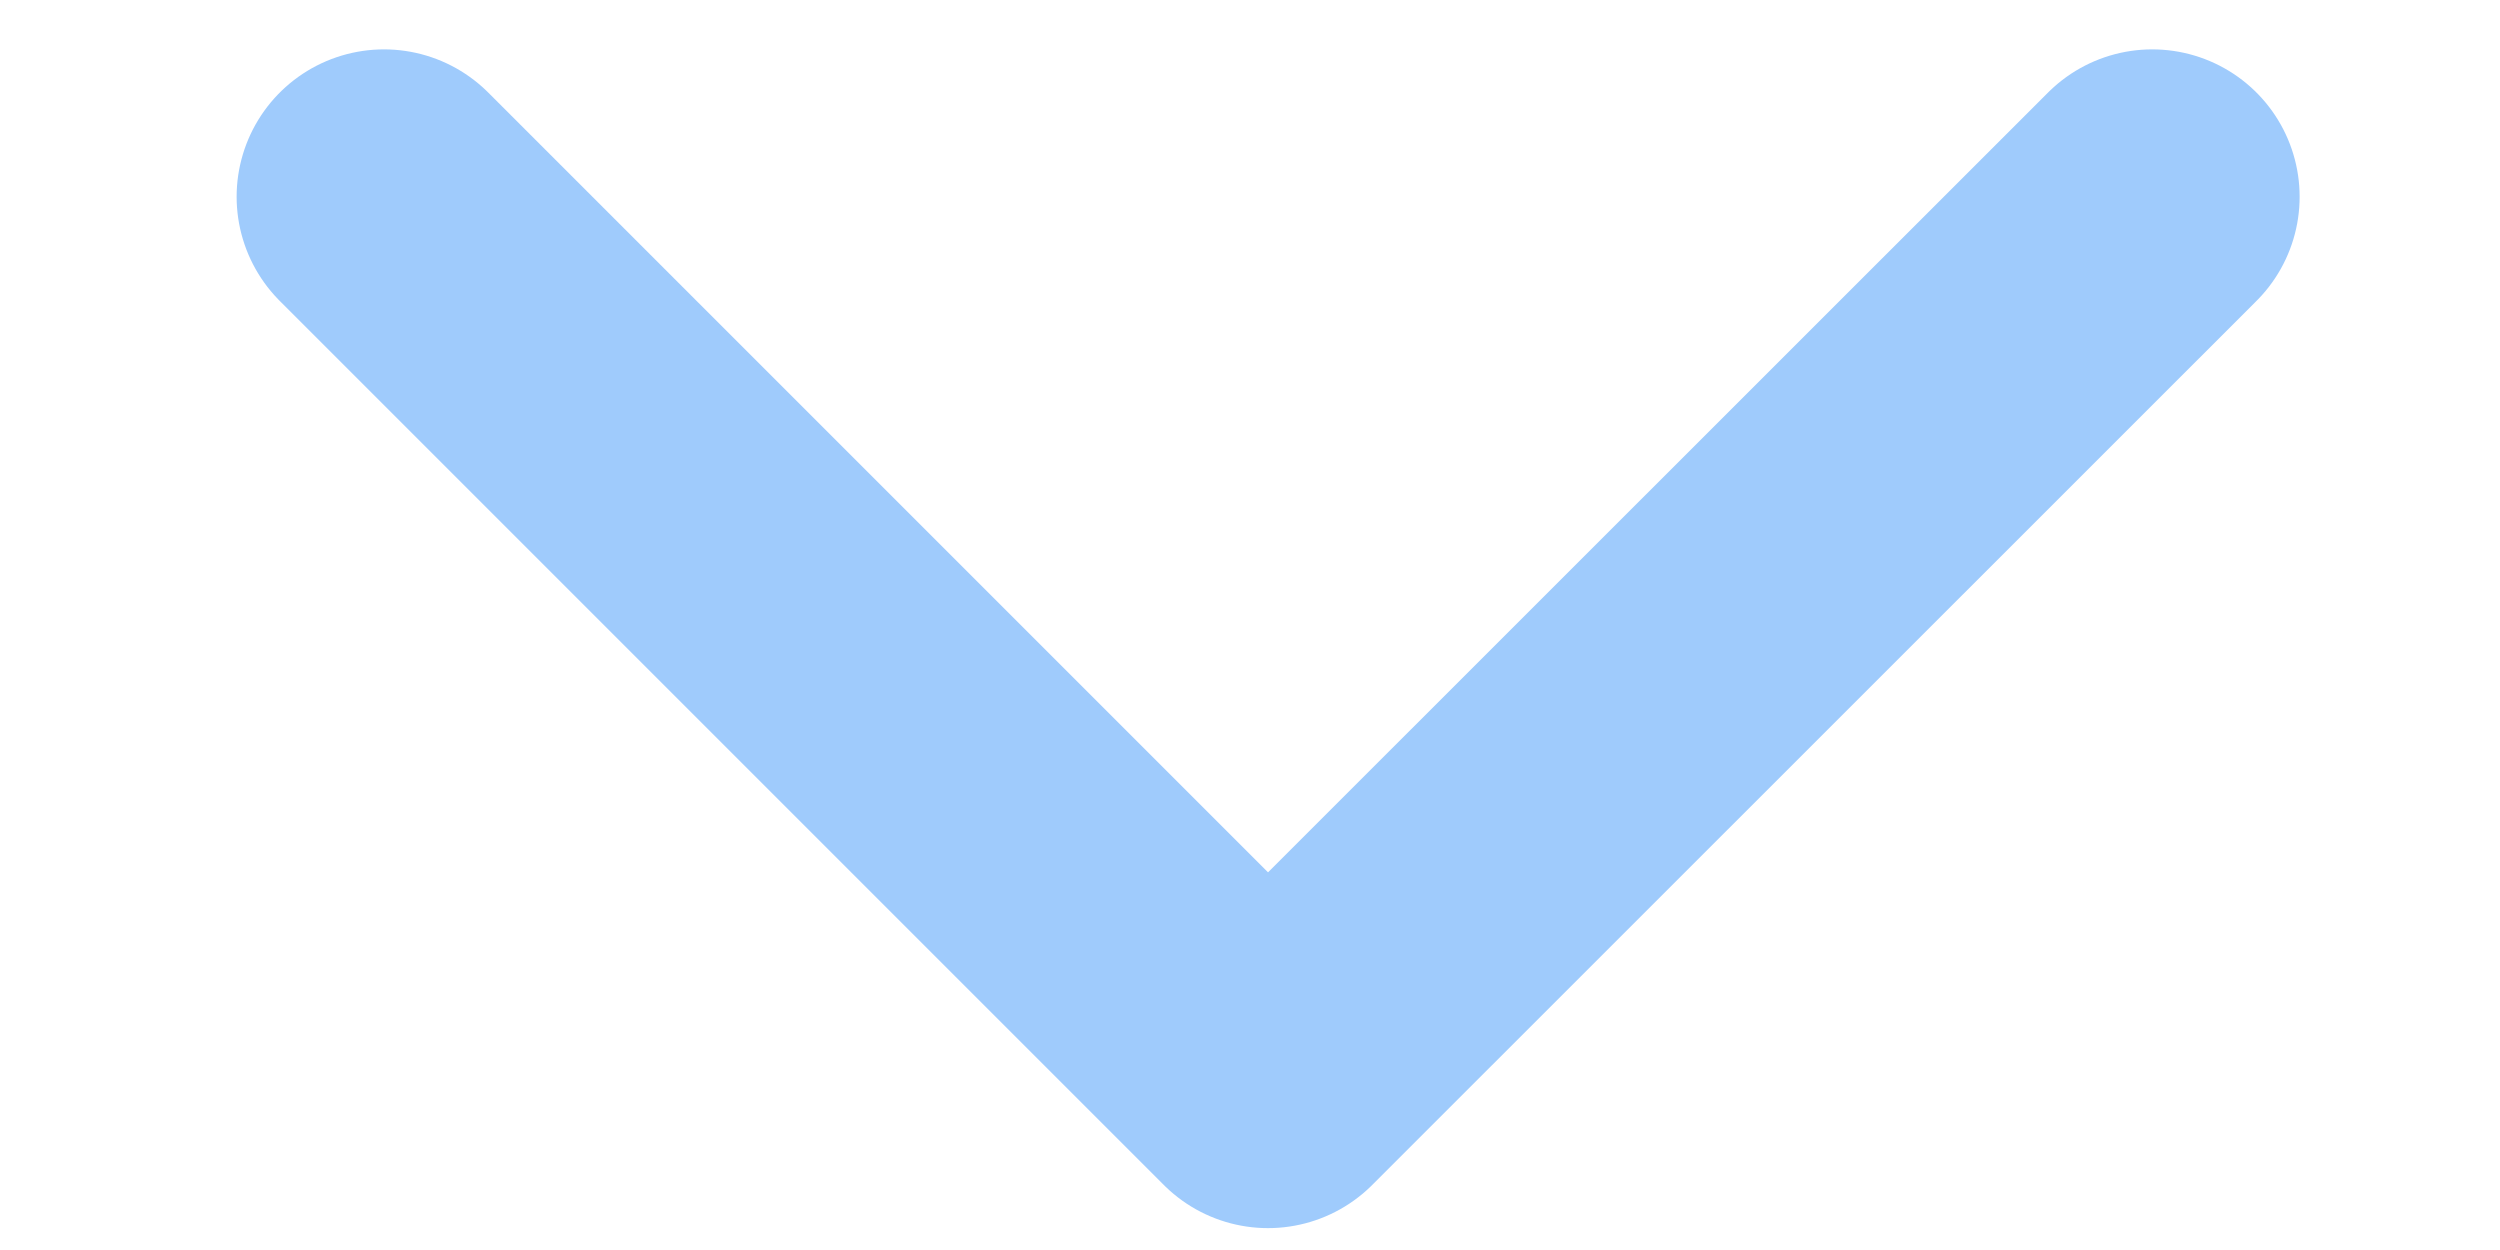
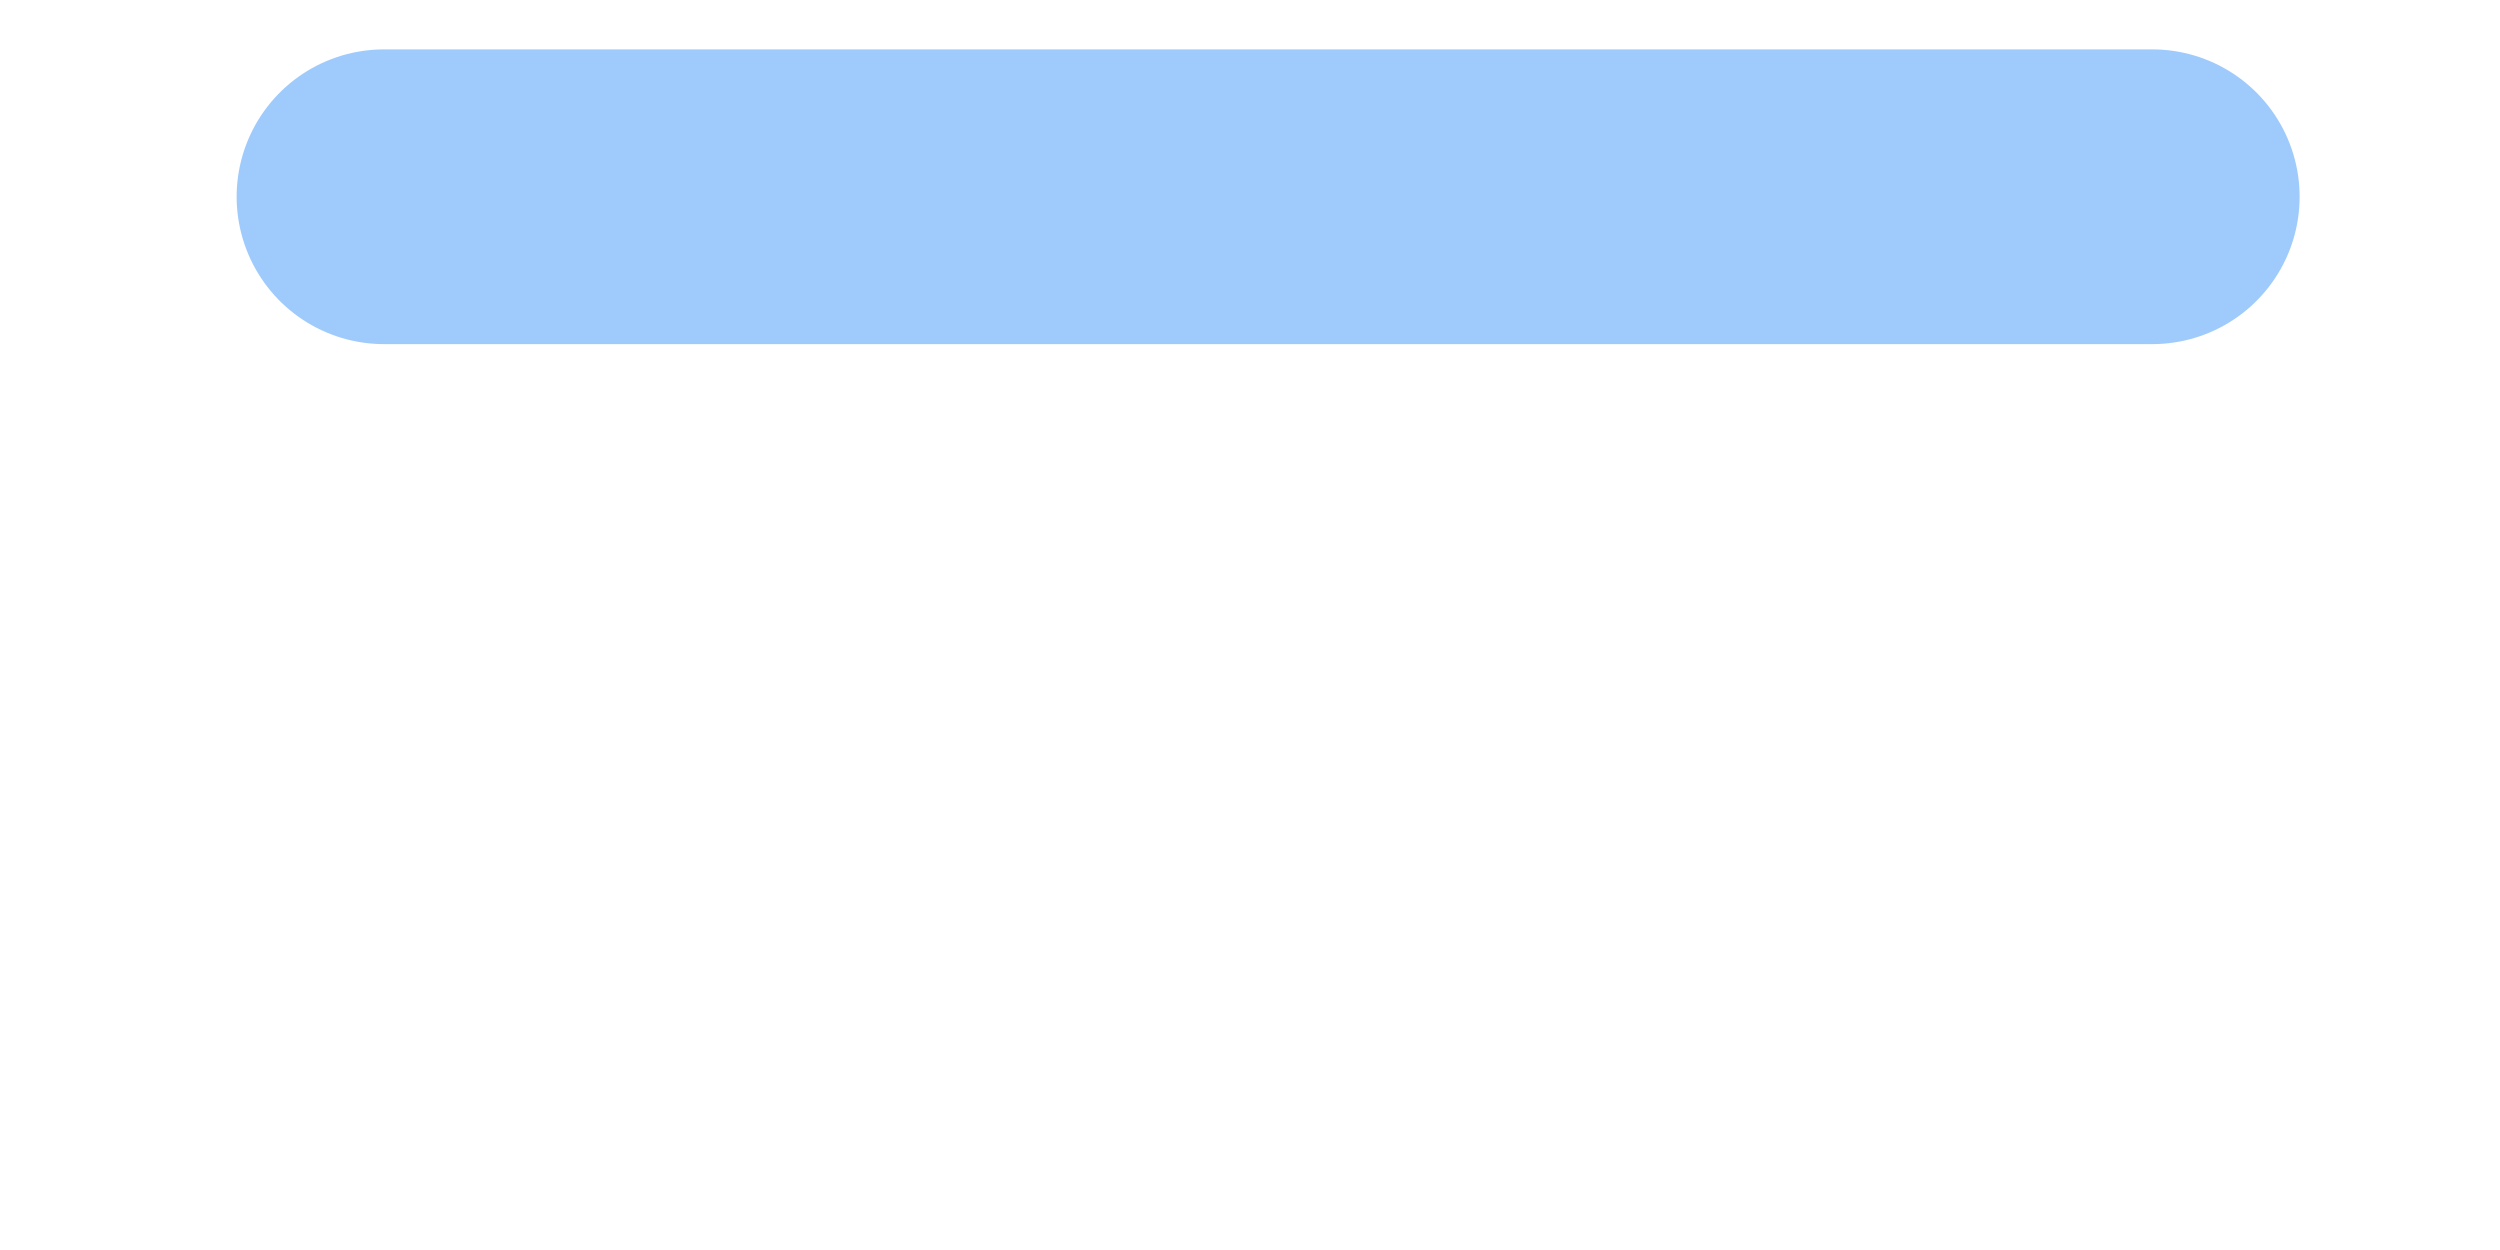
<svg xmlns="http://www.w3.org/2000/svg" width="10" height="5" viewBox="0 0 10 5" fill="none">
-   <path d="M1.536 0.787L5.072 4.323L8.609 0.787" stroke="#9FCBFC" stroke-width="1.179" stroke-linecap="round" stroke-linejoin="round" />
+   <path d="M1.536 0.787L8.609 0.787" stroke="#9FCBFC" stroke-width="1.179" stroke-linecap="round" stroke-linejoin="round" />
</svg>